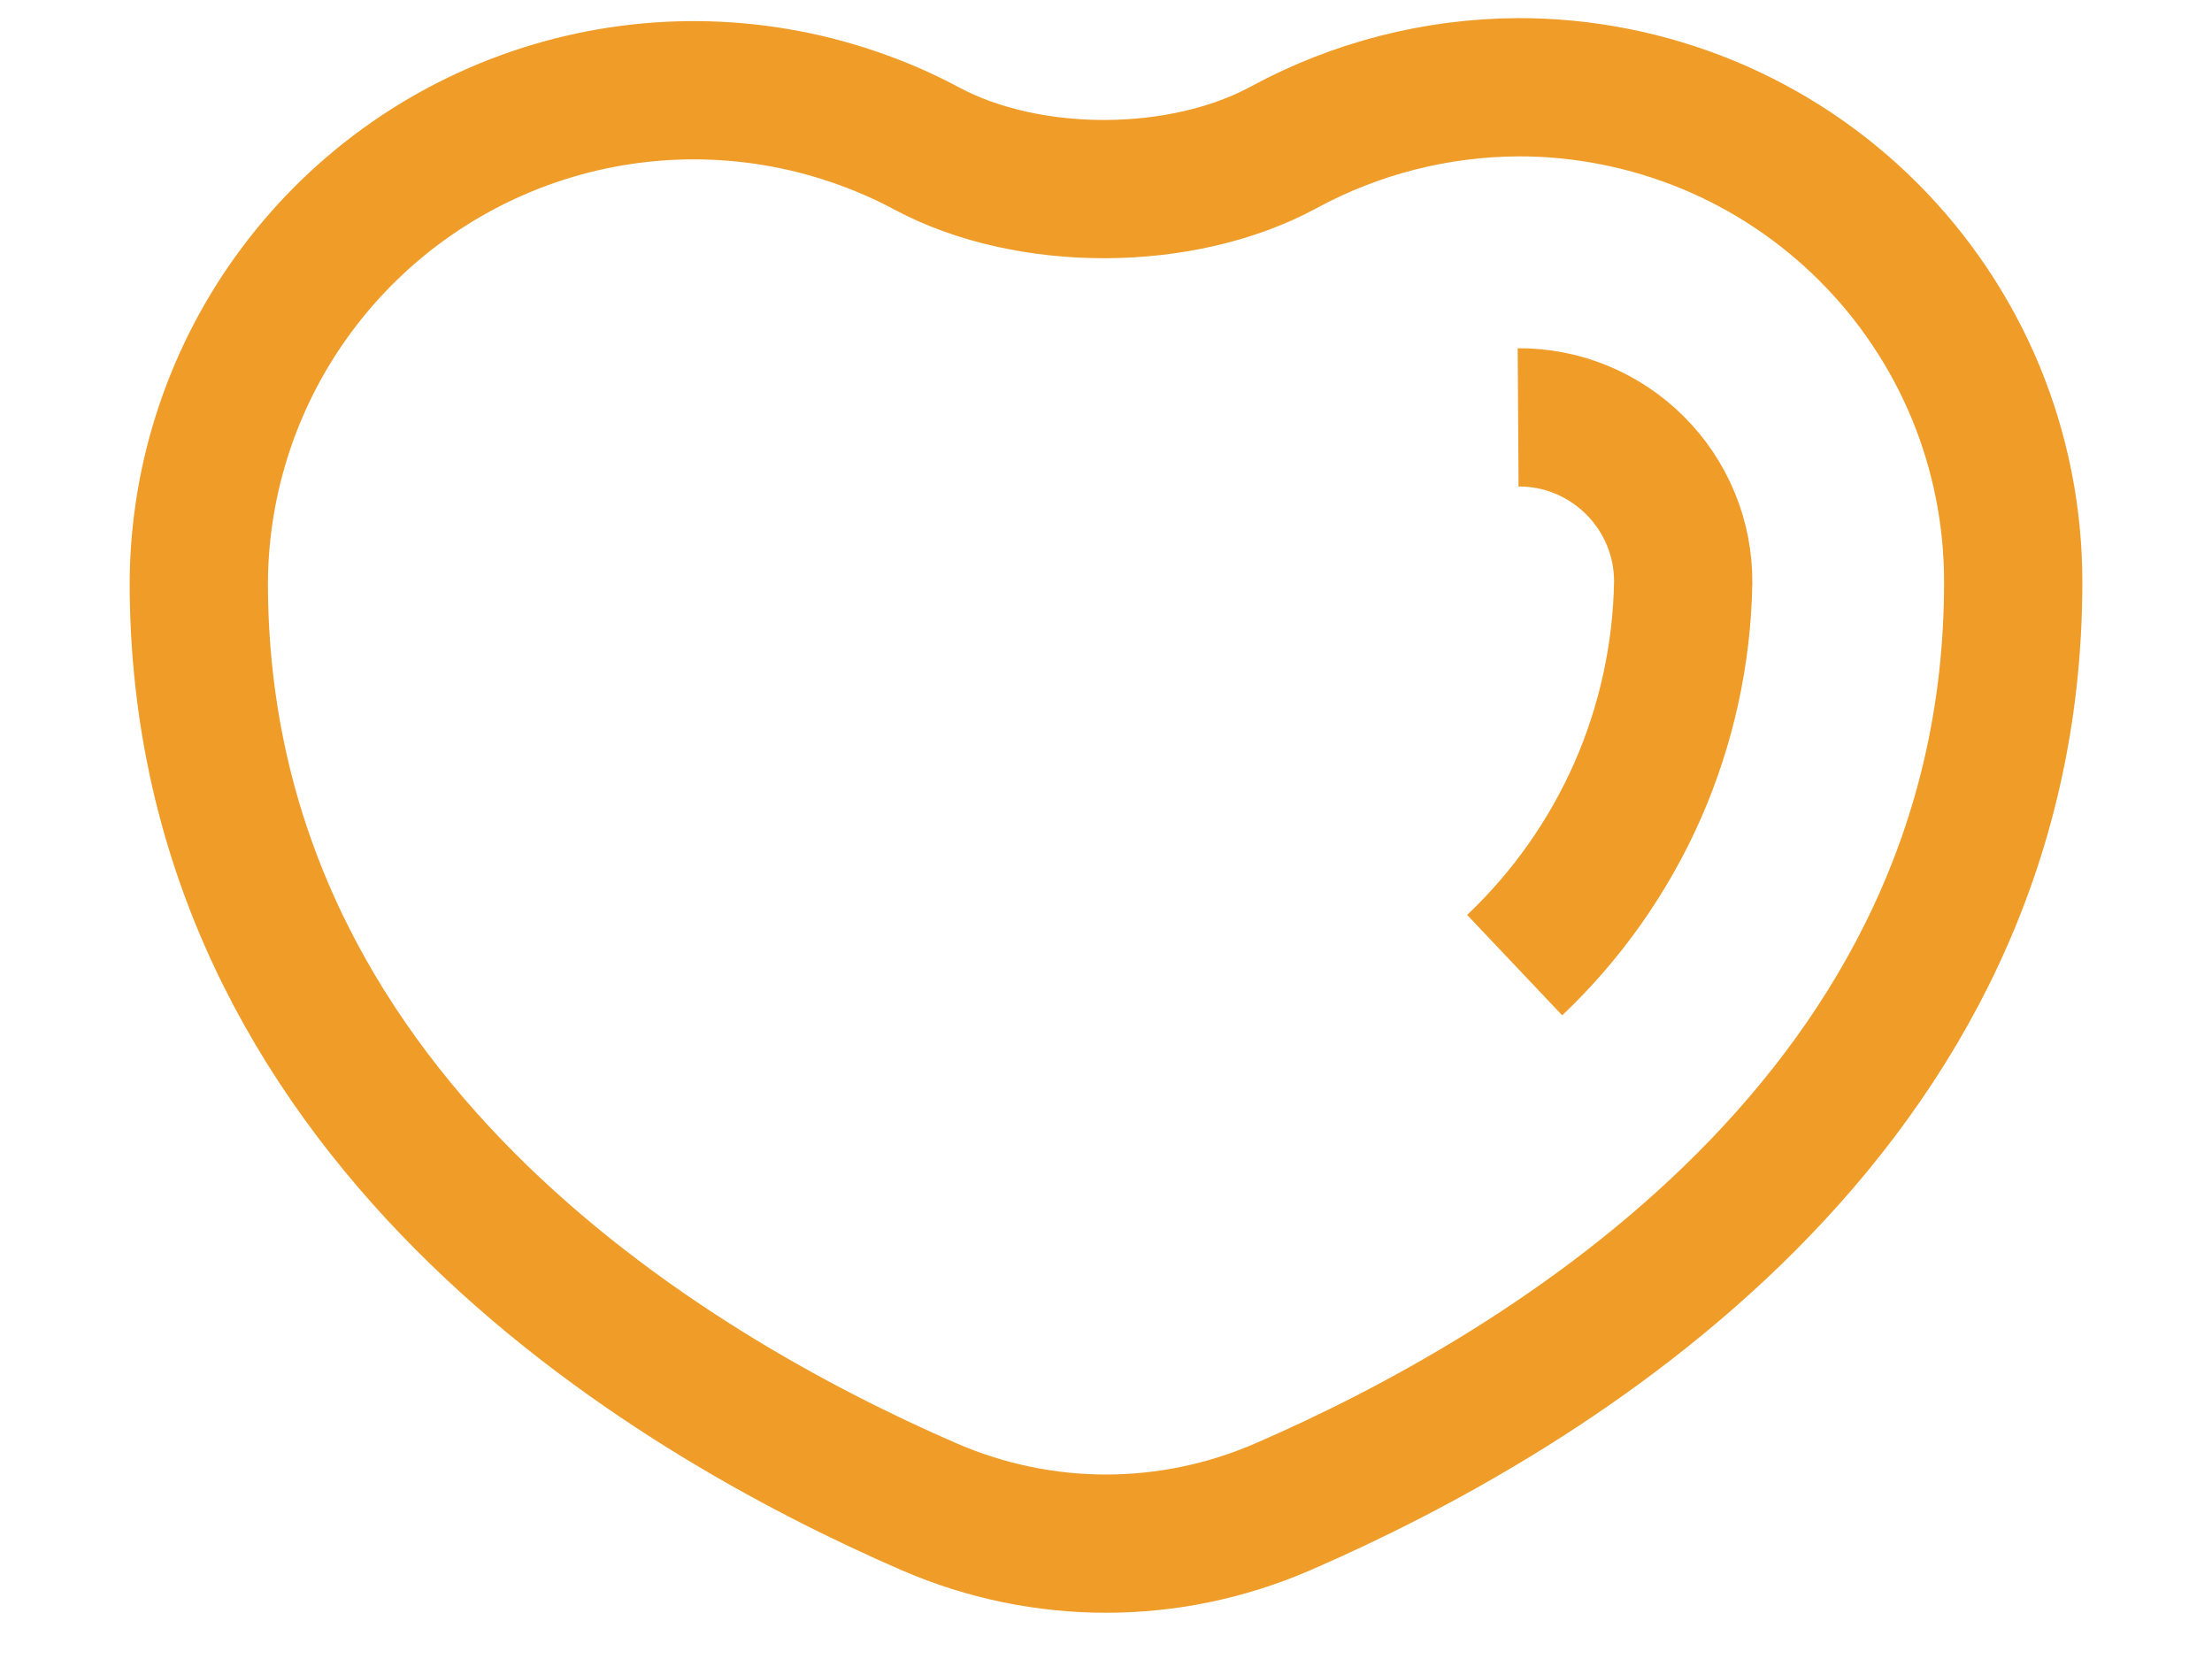
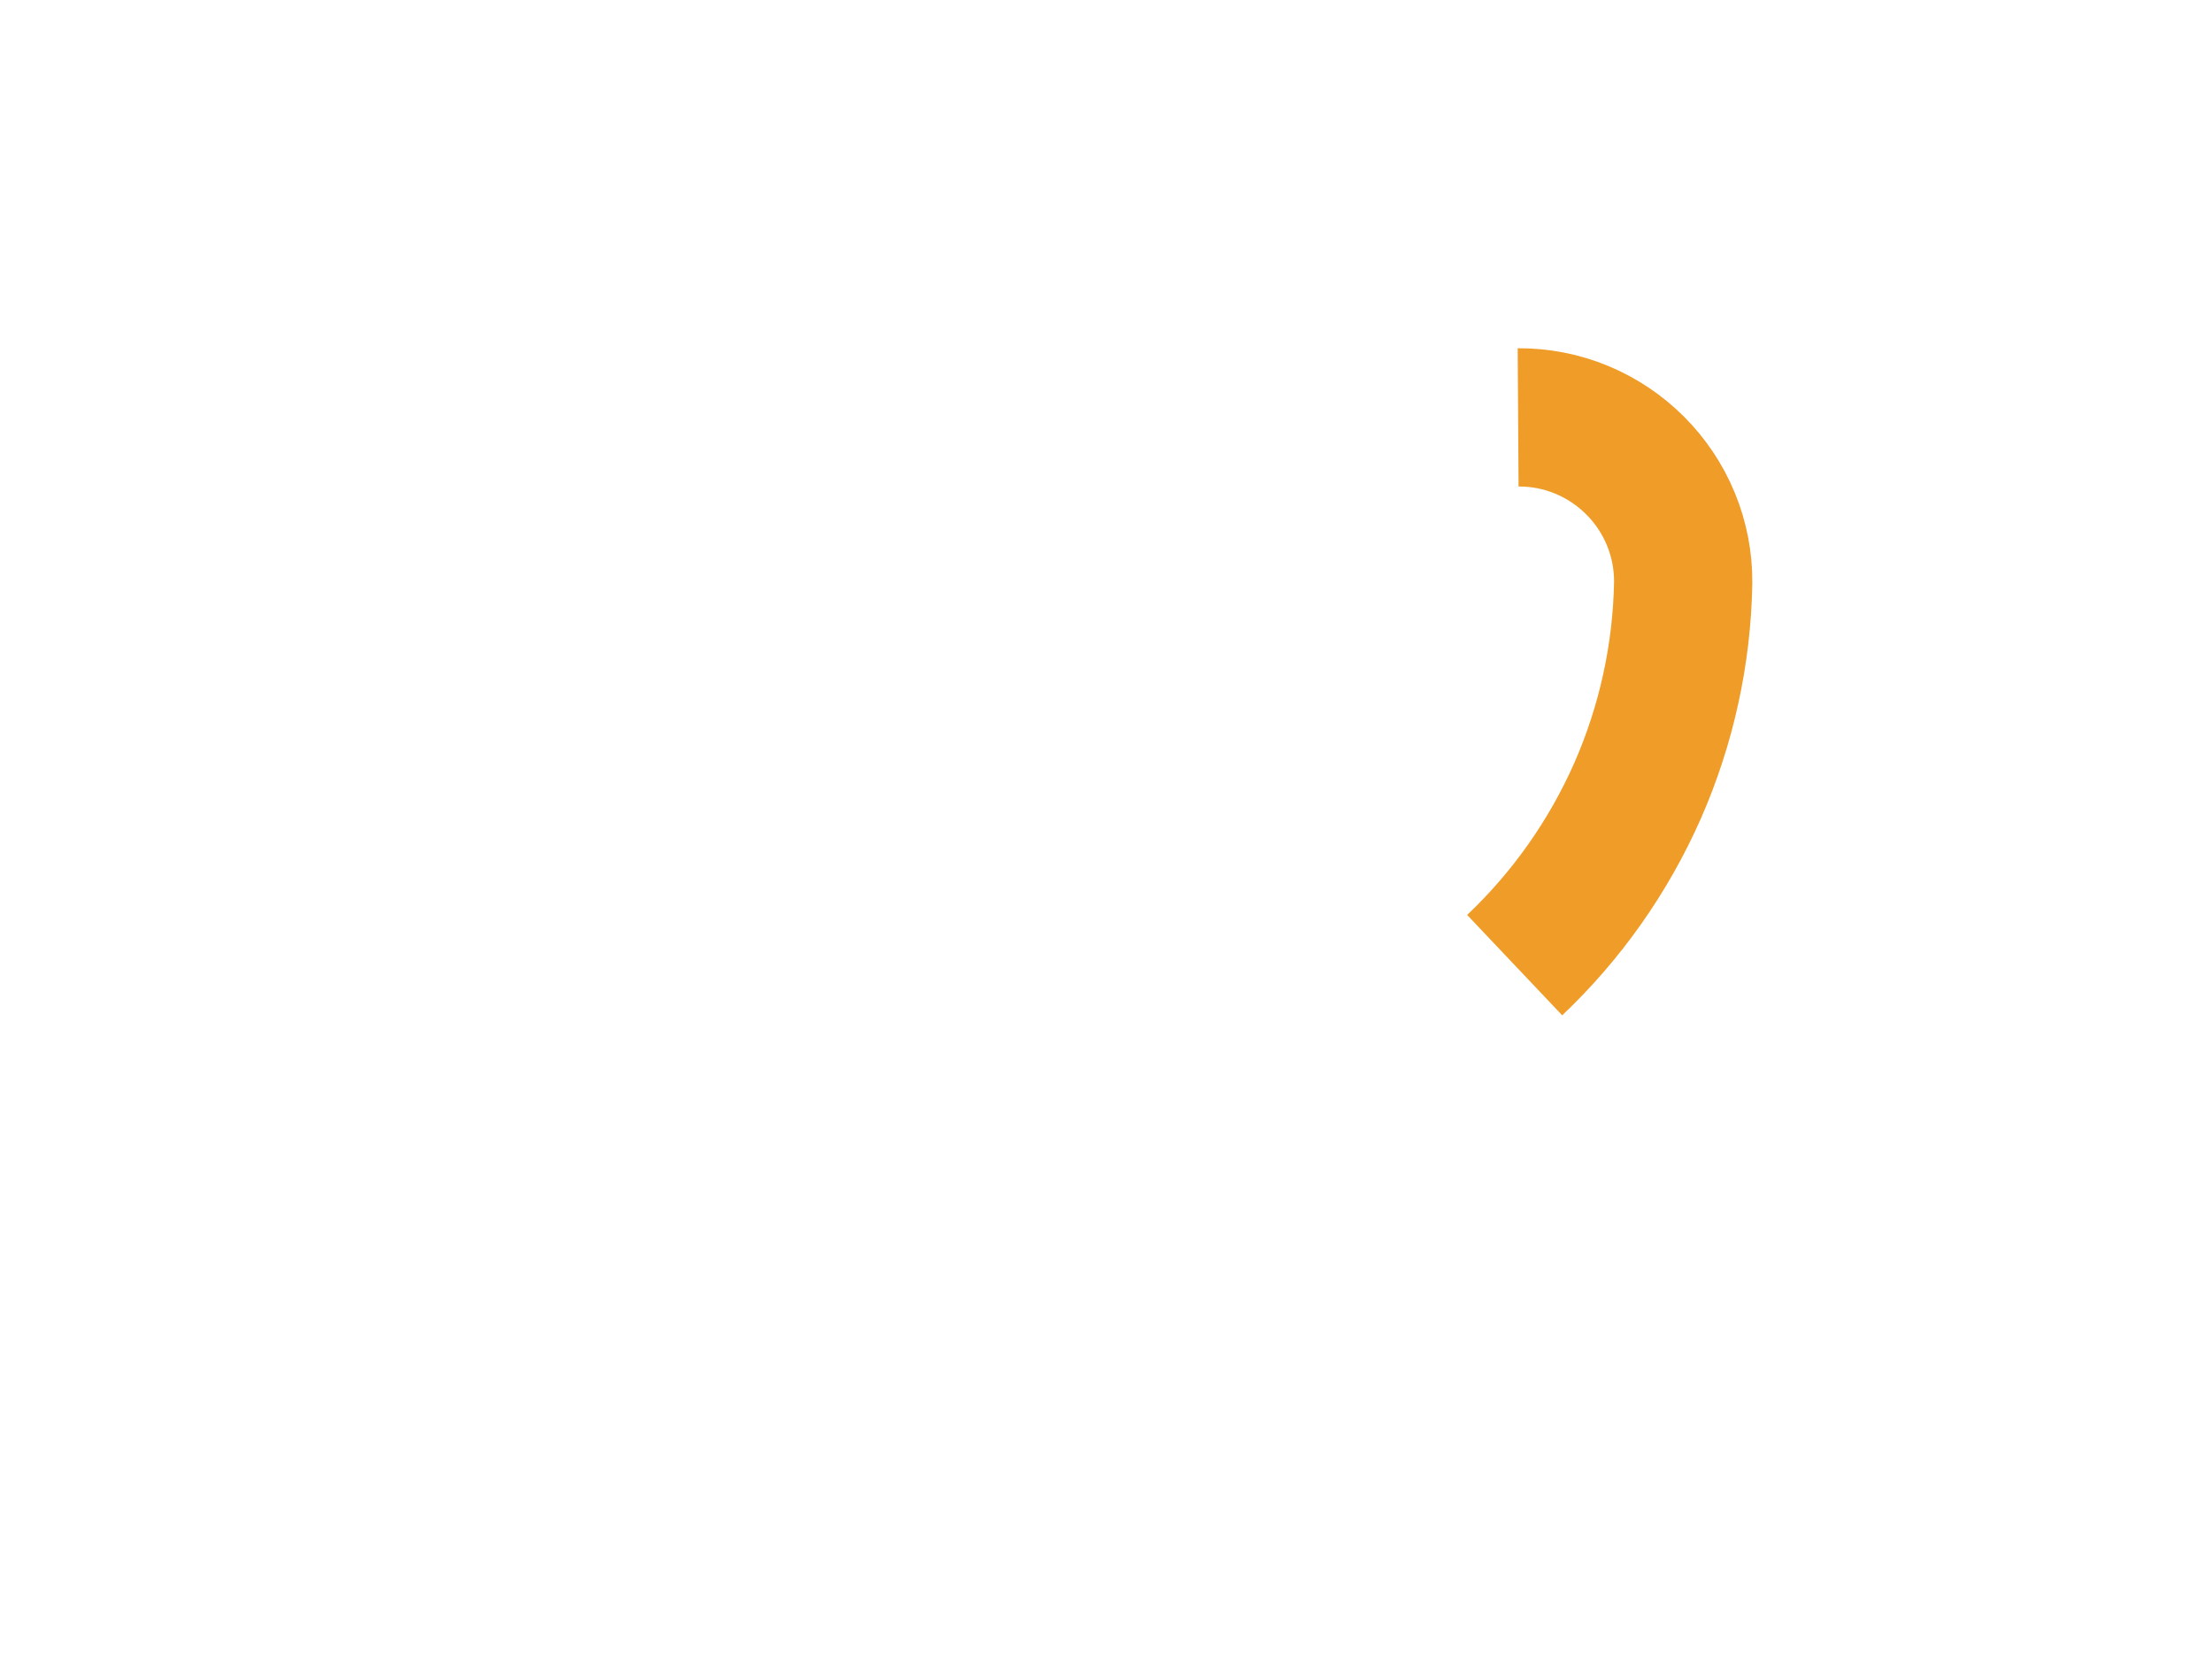
<svg xmlns="http://www.w3.org/2000/svg" width="16" height="12" viewBox="0 0 16 12" fill="none">
-   <path d="M10.981 0.631C10.389 0.634 9.807 0.783 9.287 1.065V1.065C8.551 1.465 7.443 1.469 6.705 1.075C6.554 0.994 6.397 0.924 6.235 0.866C5.513 0.605 4.727 0.583 3.993 0.803C3.258 1.023 2.613 1.473 2.153 2.087C1.693 2.7 1.442 3.446 1.438 4.213C1.438 8.063 4.814 10.072 6.723 10.9C7.541 11.254 8.459 11.254 9.277 10.9C11.186 10.072 14.562 8.063 14.562 4.213C14.563 3.742 14.471 3.276 14.292 2.841C14.112 2.406 13.848 2.011 13.515 1.678C13.183 1.346 12.788 1.082 12.353 0.902C11.918 0.723 11.452 0.63 10.981 0.631Z" stroke="#EF9C28" stroke-miterlimit="10" />
  <path d="M10.981 3.019C11.138 3.018 11.294 3.048 11.439 3.108C11.584 3.168 11.716 3.256 11.827 3.367C11.938 3.478 12.026 3.609 12.086 3.755C12.146 3.9 12.176 4.056 12.175 4.213C12.166 4.732 12.054 5.244 11.845 5.72C11.635 6.195 11.333 6.624 10.956 6.981" stroke="#EF9C28" stroke-miterlimit="10" />
</svg>